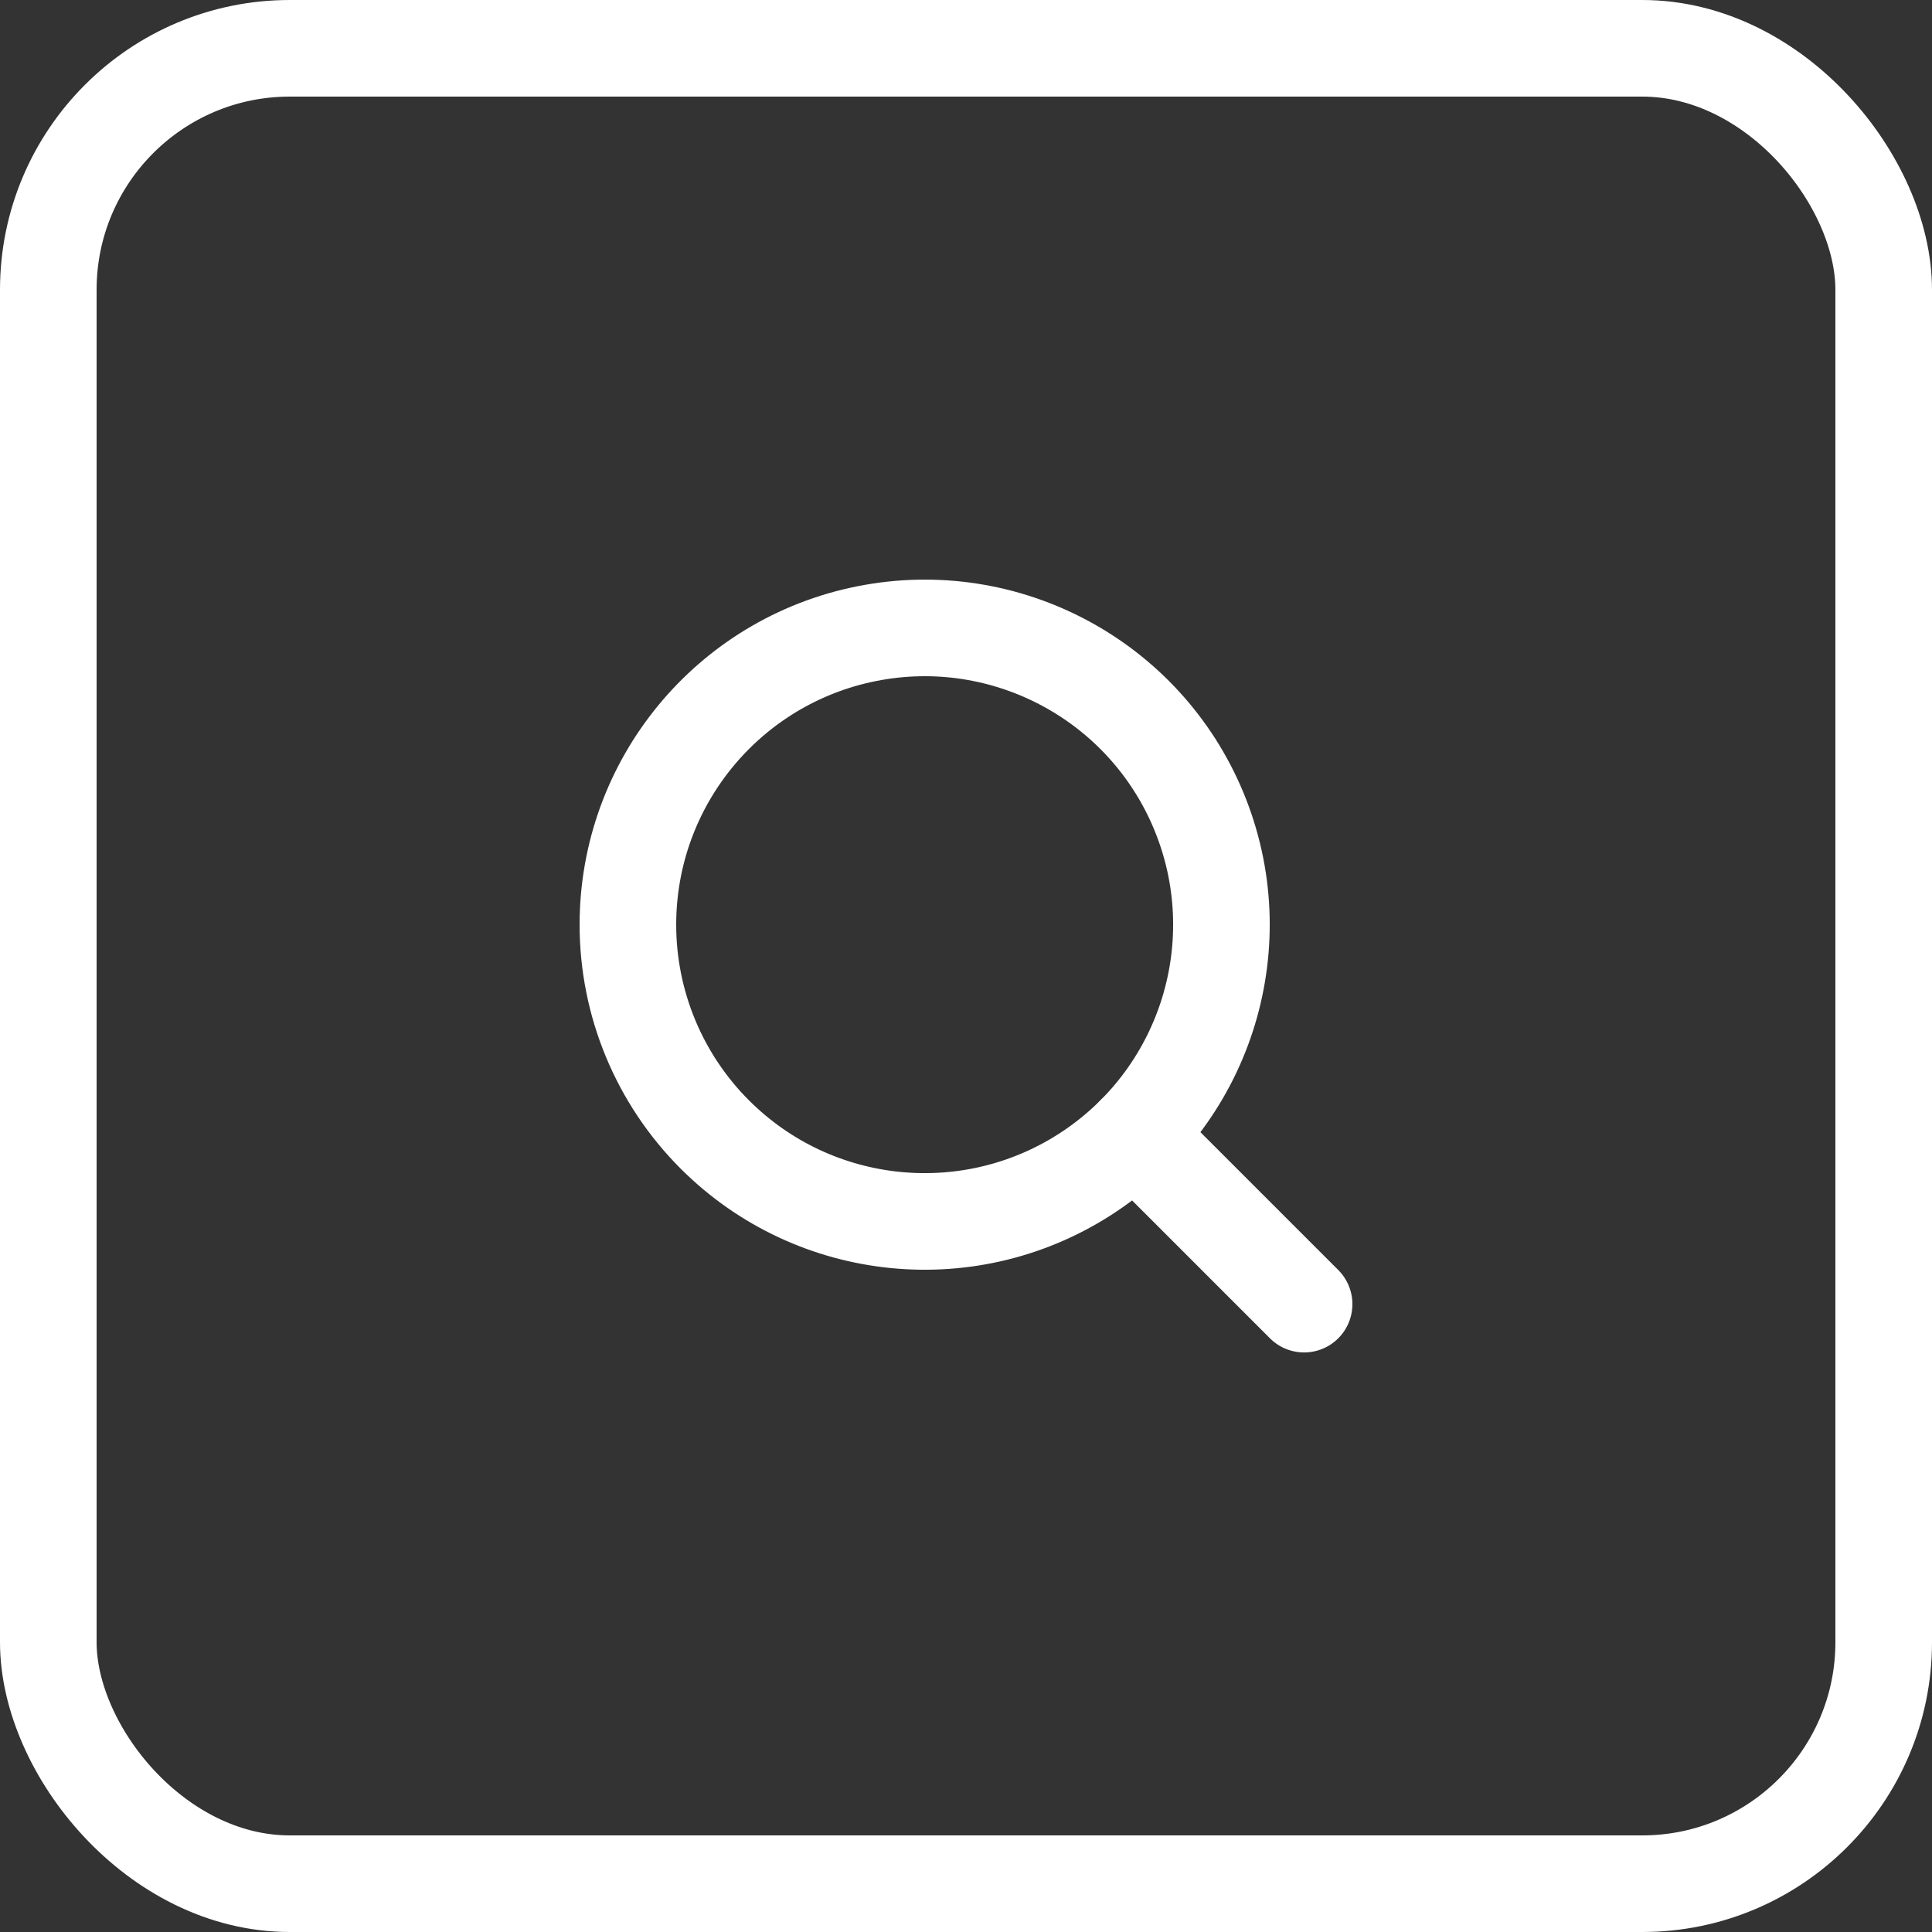
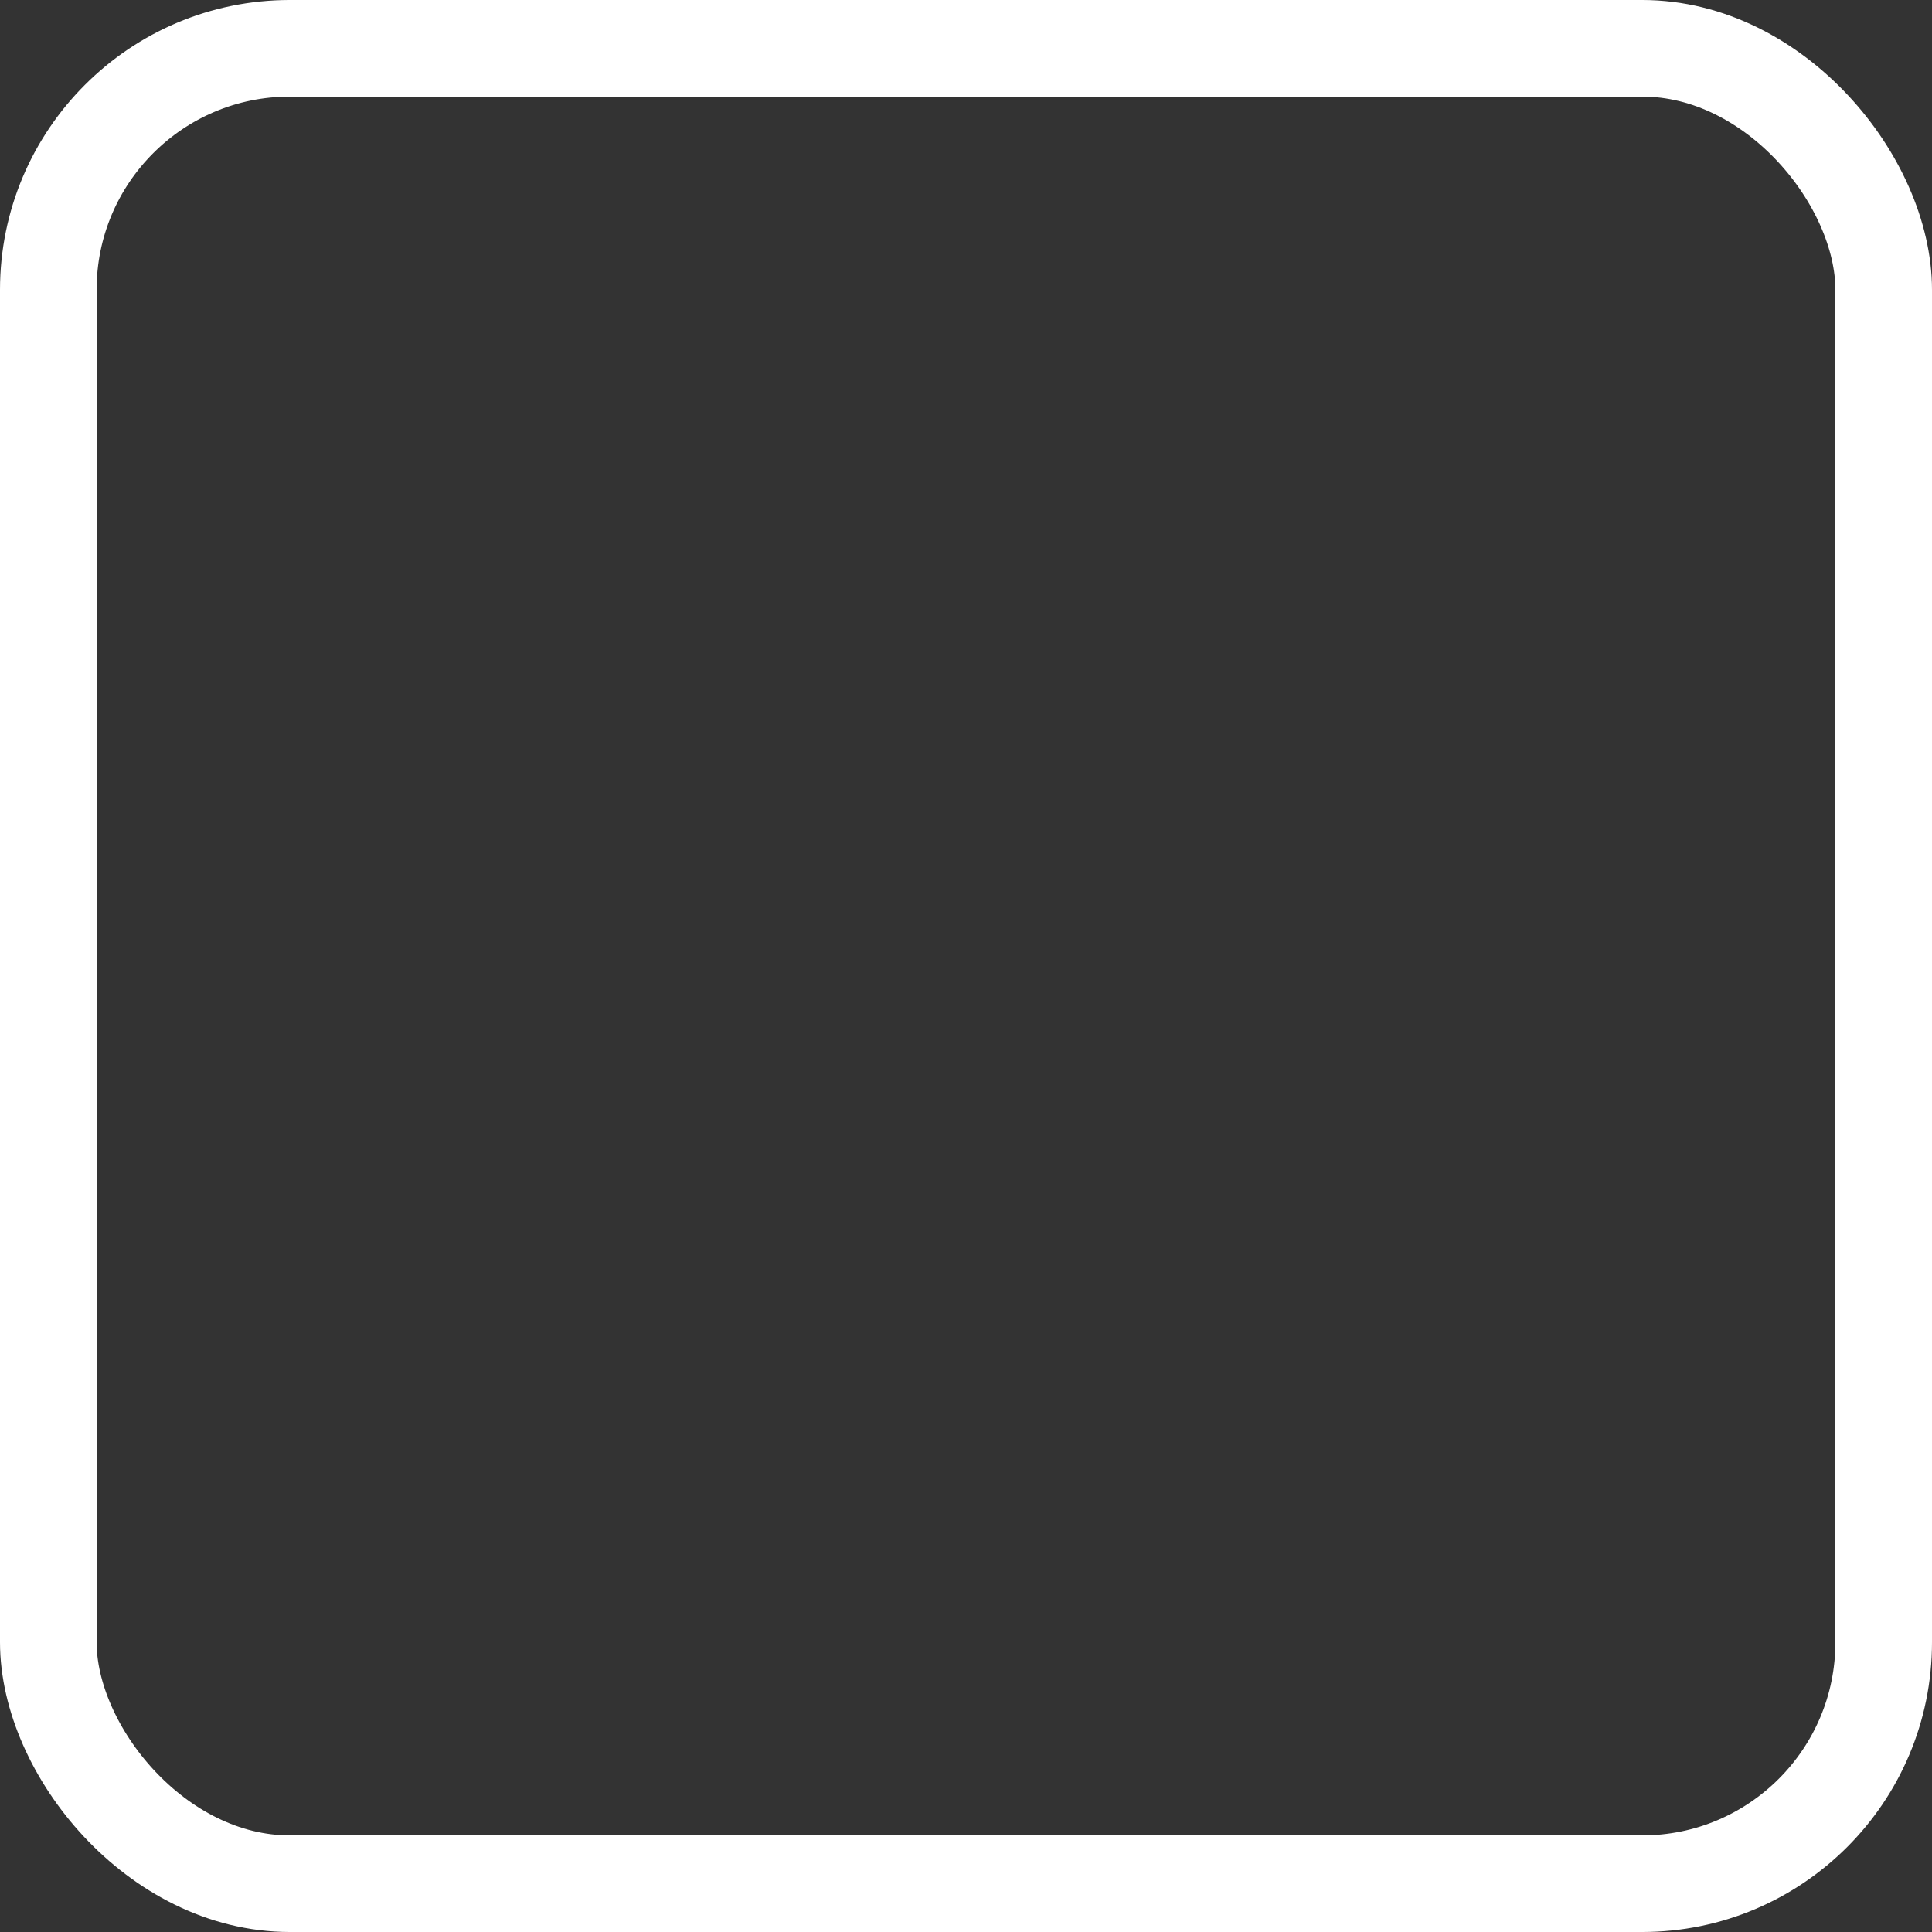
<svg xmlns="http://www.w3.org/2000/svg" width="40" height="40" viewBox="0 0 40 40" fill="none">
  <rect x="0" y="0" width="40" height="40" fill="#333333" stroke="none" />
  <rect x="1" y="1" width="38" height="38" rx="5" stroke="white" stroke-width="2" />
-   <path fill-rule="evenodd" clip-rule="evenodd" d="M13 19.145C13 16.214 15.07 13.691 17.945 13.119C20.819 12.547 23.698 14.085 24.82 16.793C25.942 19.501 24.995 22.624 22.558 24.253C20.121 25.881 16.873 25.562 14.8 23.489C13.648 22.338 13 20.775 13 19.145Z" stroke="white" stroke-width="2" stroke-linecap="round" stroke-linejoin="round" />
-   <path d="M23.489 23.49L27 27.001" stroke="white" stroke-width="2" stroke-linecap="round" stroke-linejoin="round" />
</svg>